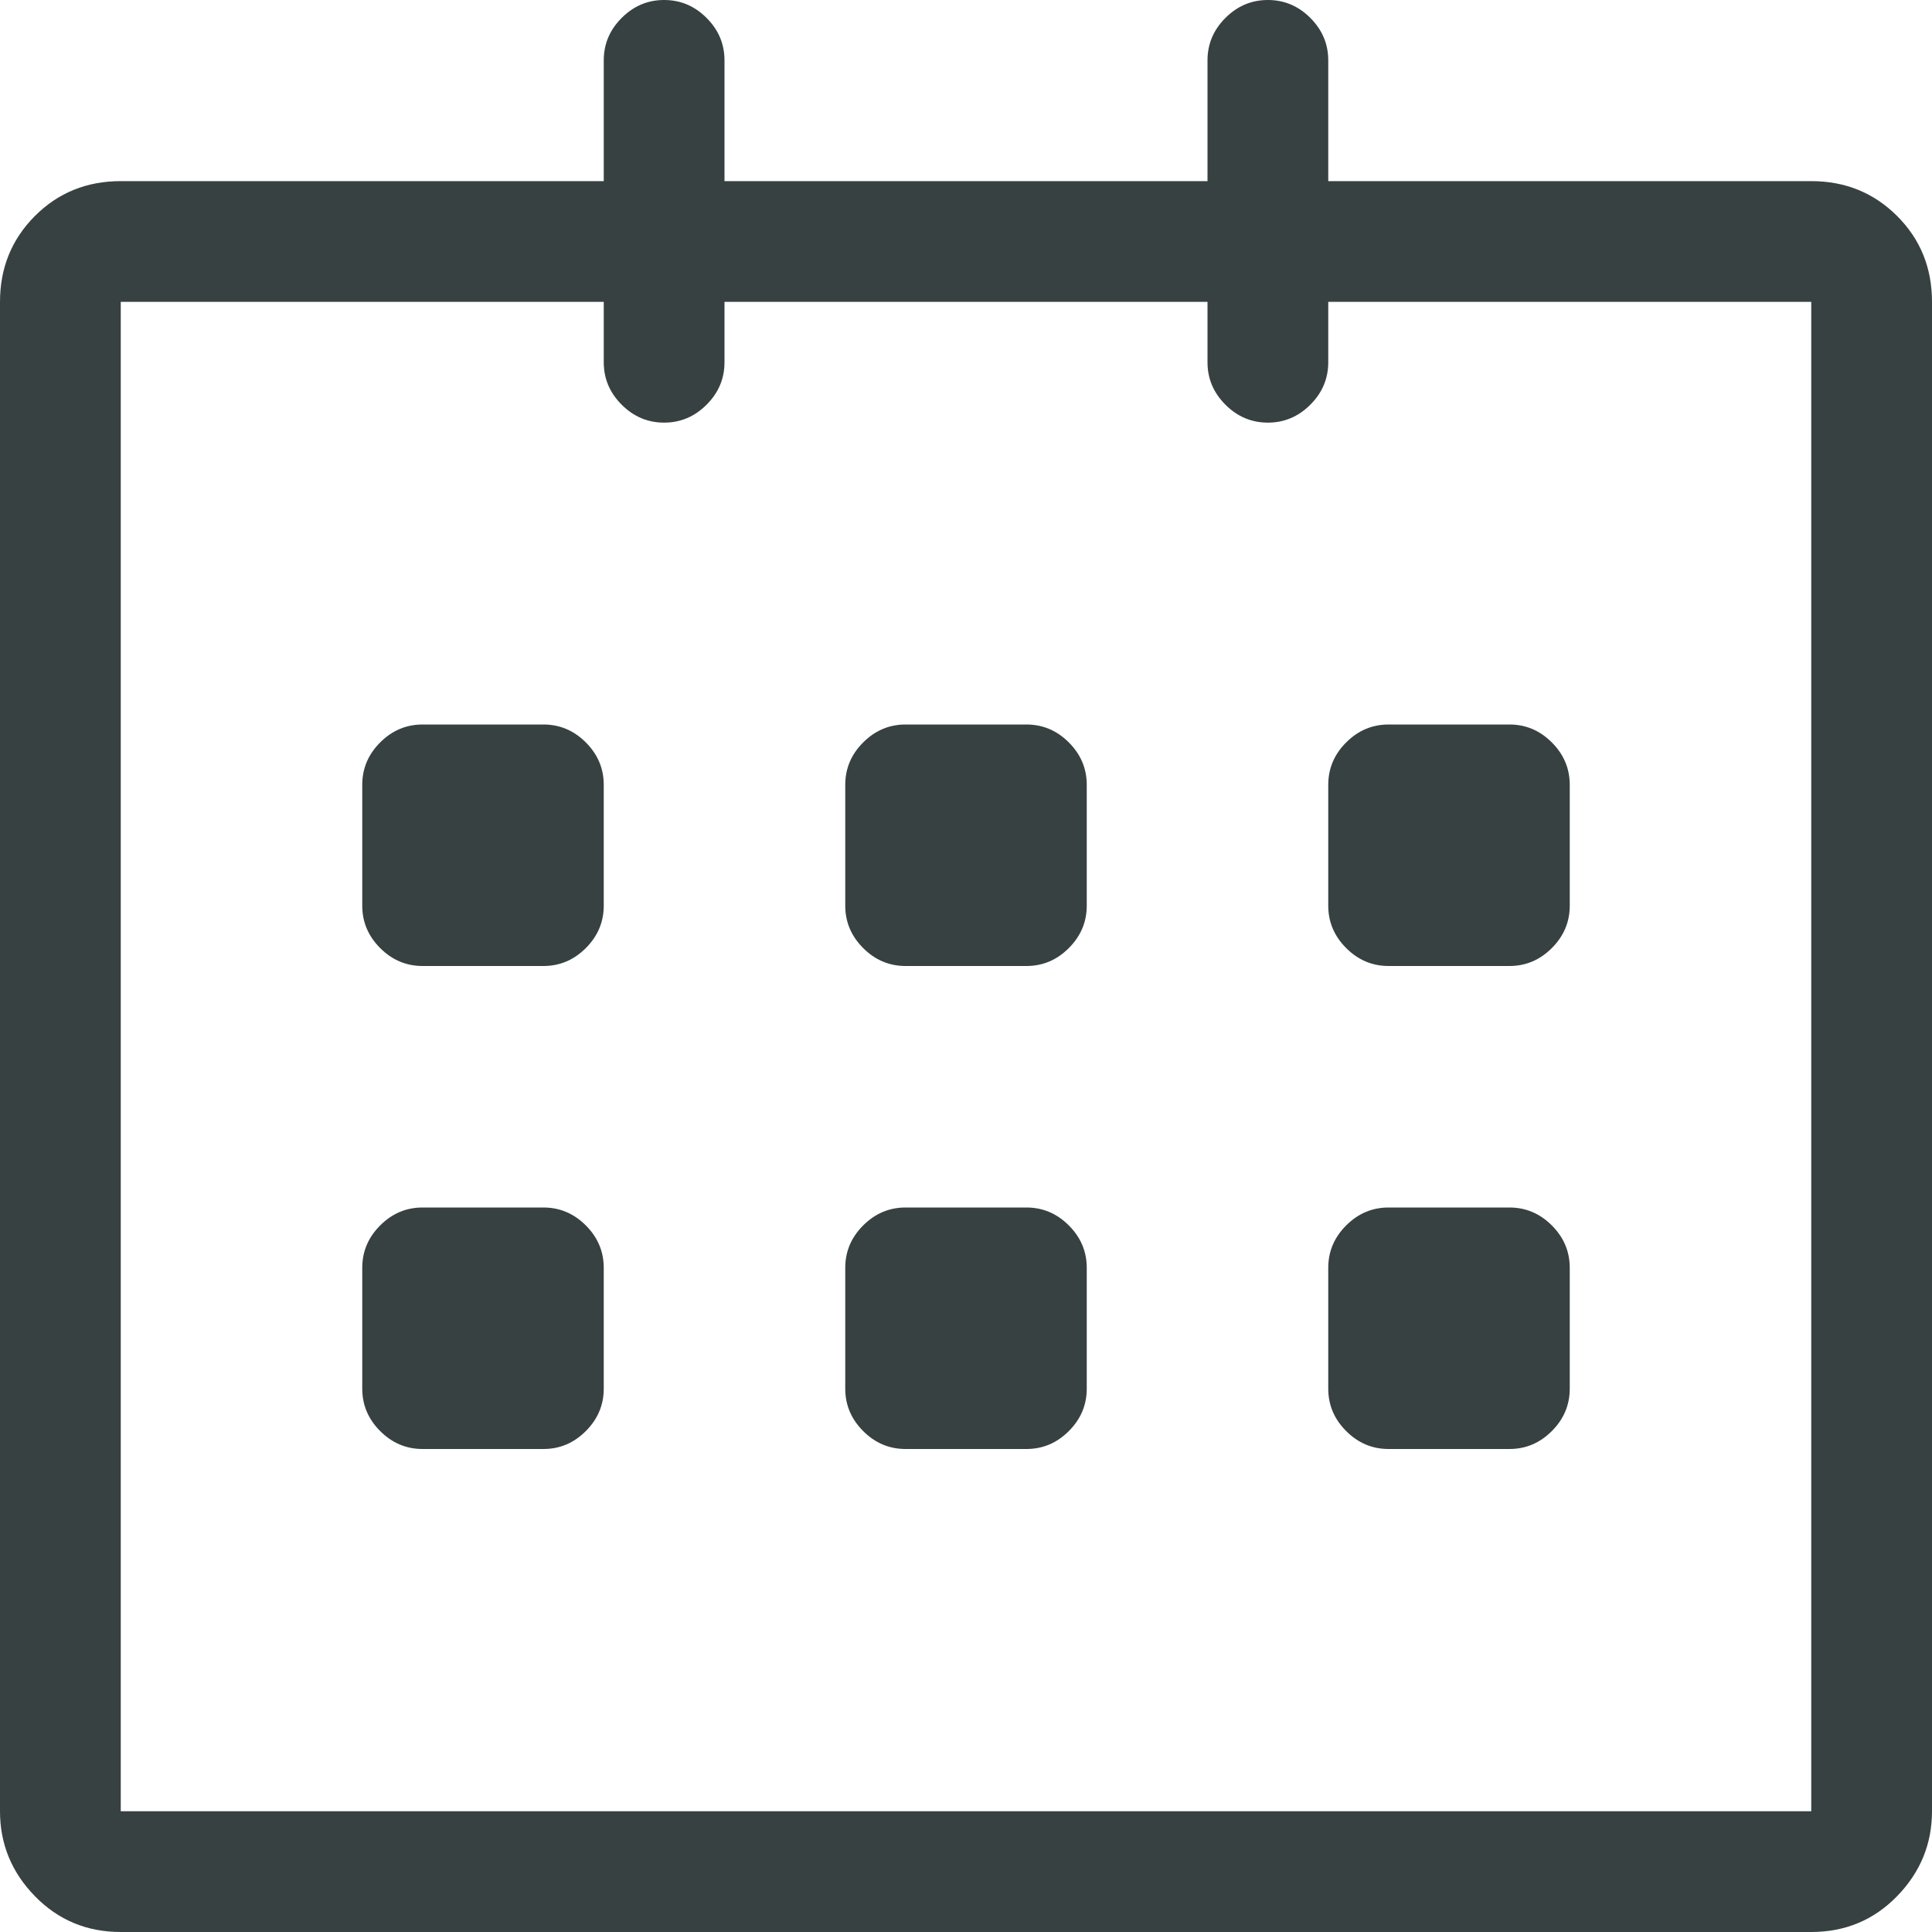
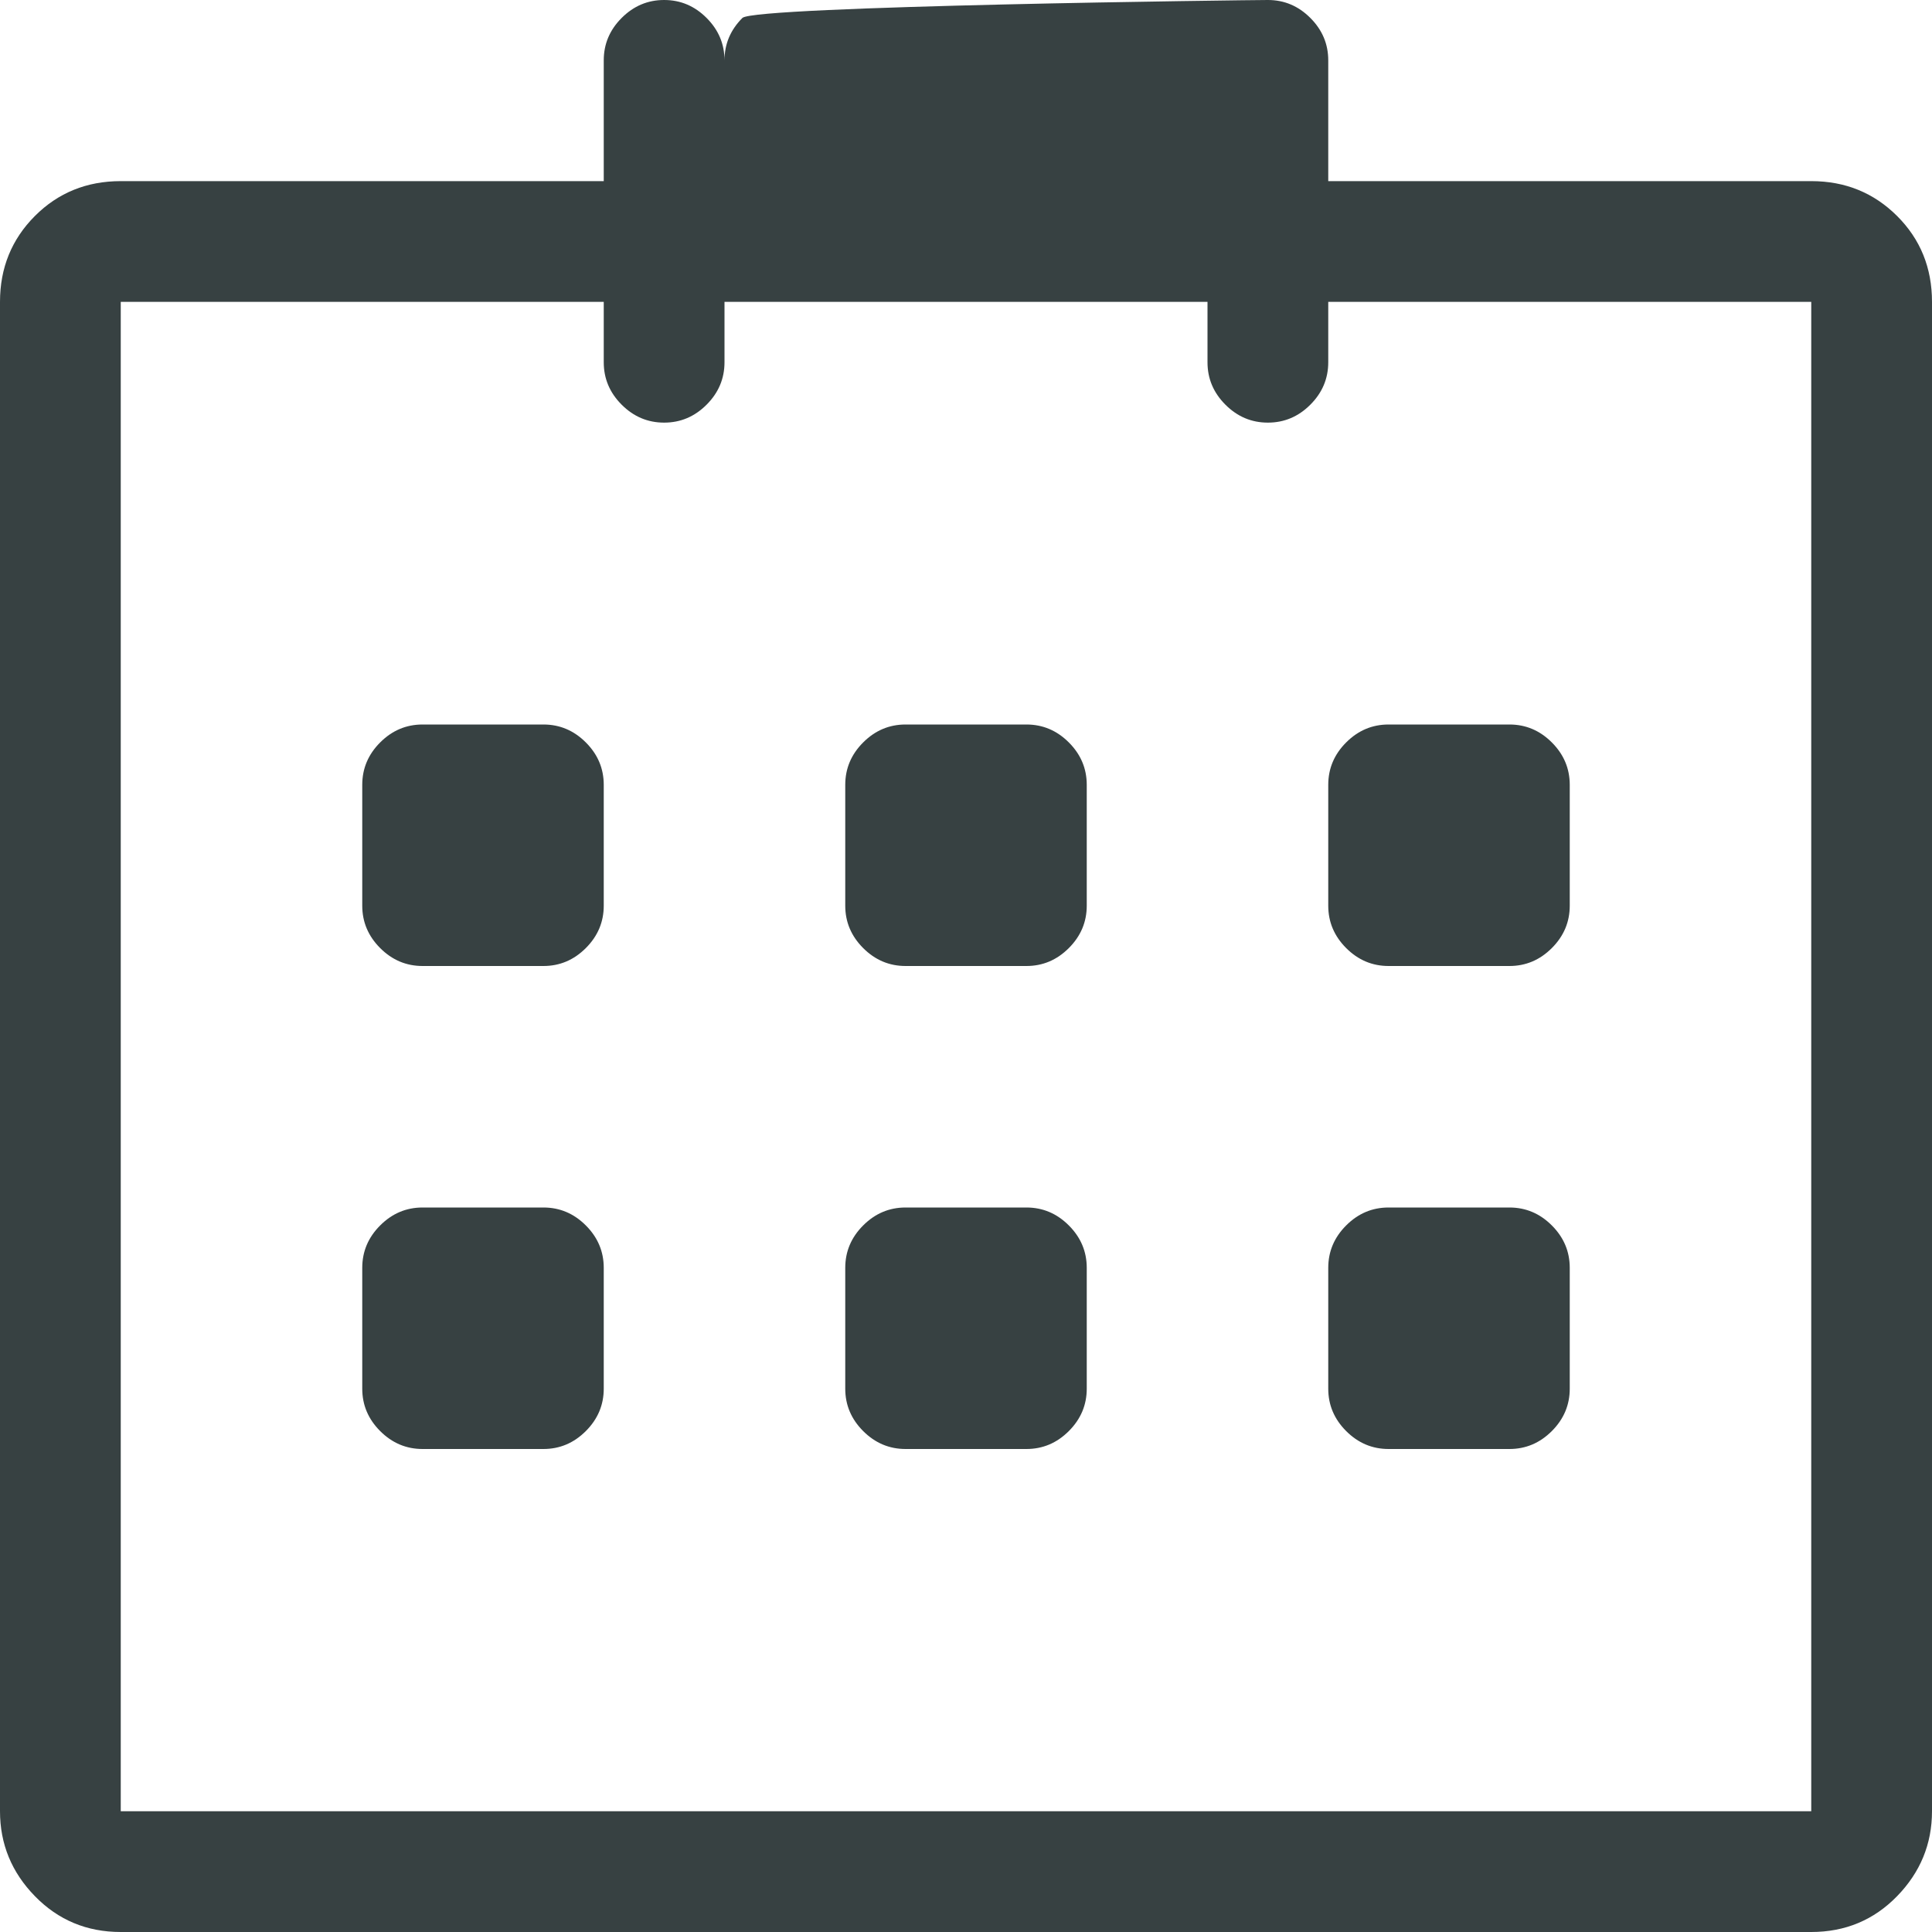
<svg xmlns="http://www.w3.org/2000/svg" version="1.1" id="Vrstva_1" x="0px" y="0px" width="36px" height="36px" viewBox="57 26 36 36" enable-background="new 57 26 36 36" xml:space="preserve">
-   <path fill="#374142" d="M90.75,29.375c0.633,0,1.166,0.217,1.6,0.65s0.65,0.967,0.65,1.6V59.75c0,0.609-0.217,1.137-0.65,1.582  S91.383,62,90.75,62h-31.5c-0.633,0-1.166-0.223-1.6-0.668S57,60.359,57,59.75V31.625c0-0.633,0.217-1.166,0.65-1.6  s0.967-0.65,1.6-0.65h9v-2.25c0-0.305,0.111-0.568,0.334-0.791S69.07,26,69.375,26s0.568,0.111,0.791,0.334S70.5,26.82,70.5,27.125  v2.25h9v-2.25c0-0.305,0.111-0.568,0.334-0.791S80.32,26,80.625,26s0.568,0.111,0.791,0.334s0.334,0.486,0.334,0.791v2.25H90.75z   M90.75,59.75V31.625h-9v1.125c0,0.305-0.111,0.568-0.334,0.791s-0.486,0.334-0.791,0.334s-0.568-0.111-0.791-0.334  S79.5,33.055,79.5,32.75v-1.125h-9v1.125c0,0.305-0.111,0.568-0.334,0.791s-0.486,0.334-0.791,0.334s-0.568-0.111-0.791-0.334  s-0.334-0.486-0.334-0.791v-1.125h-9V59.75H90.75z M82.875,44c-0.305,0-0.568-0.111-0.791-0.334s-0.334-0.486-0.334-0.791v-2.25  c0-0.305,0.111-0.568,0.334-0.791S82.57,39.5,82.875,39.5h2.25c0.305,0,0.568,0.111,0.791,0.334s0.334,0.486,0.334,0.791v2.25  c0,0.305-0.111,0.568-0.334,0.791S85.43,44,85.125,44H82.875z M82.875,53c-0.305,0-0.568-0.111-0.791-0.334  s-0.334-0.486-0.334-0.791v-2.25c0-0.305,0.111-0.568,0.334-0.791S82.57,48.5,82.875,48.5h2.25c0.305,0,0.568,0.111,0.791,0.334  s0.334,0.486,0.334,0.791v2.25c0,0.305-0.111,0.568-0.334,0.791S85.43,53,85.125,53H82.875z M76.125,48.5  c0.305,0,0.568,0.111,0.791,0.334s0.334,0.486,0.334,0.791v2.25c0,0.305-0.111,0.568-0.334,0.791S76.43,53,76.125,53h-2.25  c-0.305,0-0.568-0.111-0.791-0.334s-0.334-0.486-0.334-0.791v-2.25c0-0.305,0.111-0.568,0.334-0.791S73.57,48.5,73.875,48.5H76.125z   M76.125,39.5c0.305,0,0.568,0.111,0.791,0.334s0.334,0.486,0.334,0.791v2.25c0,0.305-0.111,0.568-0.334,0.791S76.43,44,76.125,44  h-2.25c-0.305,0-0.568-0.111-0.791-0.334s-0.334-0.486-0.334-0.791v-2.25c0-0.305,0.111-0.568,0.334-0.791S73.57,39.5,73.875,39.5  H76.125z M67.125,39.5c0.305,0,0.568,0.111,0.791,0.334s0.334,0.486,0.334,0.791v2.25c0,0.305-0.111,0.568-0.334,0.791  S67.43,44,67.125,44h-2.25c-0.305,0-0.568-0.111-0.791-0.334s-0.334-0.486-0.334-0.791v-2.25c0-0.305,0.111-0.568,0.334-0.791  S64.57,39.5,64.875,39.5H67.125z M67.125,48.5c0.305,0,0.568,0.111,0.791,0.334s0.334,0.486,0.334,0.791v2.25  c0,0.305-0.111,0.568-0.334,0.791S67.43,53,67.125,53h-2.25c-0.305,0-0.568-0.111-0.791-0.334s-0.334-0.486-0.334-0.791v-2.25  c0-0.305,0.111-0.568,0.334-0.791S64.57,48.5,64.875,48.5H67.125z" />
+   <path fill="#374142" d="M90.75,29.375c0.633,0,1.166,0.217,1.6,0.65s0.65,0.967,0.65,1.6V59.75c0,0.609-0.217,1.137-0.65,1.582  S91.383,62,90.75,62h-31.5c-0.633,0-1.166-0.223-1.6-0.668S57,60.359,57,59.75V31.625c0-0.633,0.217-1.166,0.65-1.6  s0.967-0.65,1.6-0.65h9v-2.25c0-0.305,0.111-0.568,0.334-0.791S69.07,26,69.375,26s0.568,0.111,0.791,0.334S70.5,26.82,70.5,27.125  v2.25v-2.25c0-0.305,0.111-0.568,0.334-0.791S80.32,26,80.625,26s0.568,0.111,0.791,0.334s0.334,0.486,0.334,0.791v2.25H90.75z   M90.75,59.75V31.625h-9v1.125c0,0.305-0.111,0.568-0.334,0.791s-0.486,0.334-0.791,0.334s-0.568-0.111-0.791-0.334  S79.5,33.055,79.5,32.75v-1.125h-9v1.125c0,0.305-0.111,0.568-0.334,0.791s-0.486,0.334-0.791,0.334s-0.568-0.111-0.791-0.334  s-0.334-0.486-0.334-0.791v-1.125h-9V59.75H90.75z M82.875,44c-0.305,0-0.568-0.111-0.791-0.334s-0.334-0.486-0.334-0.791v-2.25  c0-0.305,0.111-0.568,0.334-0.791S82.57,39.5,82.875,39.5h2.25c0.305,0,0.568,0.111,0.791,0.334s0.334,0.486,0.334,0.791v2.25  c0,0.305-0.111,0.568-0.334,0.791S85.43,44,85.125,44H82.875z M82.875,53c-0.305,0-0.568-0.111-0.791-0.334  s-0.334-0.486-0.334-0.791v-2.25c0-0.305,0.111-0.568,0.334-0.791S82.57,48.5,82.875,48.5h2.25c0.305,0,0.568,0.111,0.791,0.334  s0.334,0.486,0.334,0.791v2.25c0,0.305-0.111,0.568-0.334,0.791S85.43,53,85.125,53H82.875z M76.125,48.5  c0.305,0,0.568,0.111,0.791,0.334s0.334,0.486,0.334,0.791v2.25c0,0.305-0.111,0.568-0.334,0.791S76.43,53,76.125,53h-2.25  c-0.305,0-0.568-0.111-0.791-0.334s-0.334-0.486-0.334-0.791v-2.25c0-0.305,0.111-0.568,0.334-0.791S73.57,48.5,73.875,48.5H76.125z   M76.125,39.5c0.305,0,0.568,0.111,0.791,0.334s0.334,0.486,0.334,0.791v2.25c0,0.305-0.111,0.568-0.334,0.791S76.43,44,76.125,44  h-2.25c-0.305,0-0.568-0.111-0.791-0.334s-0.334-0.486-0.334-0.791v-2.25c0-0.305,0.111-0.568,0.334-0.791S73.57,39.5,73.875,39.5  H76.125z M67.125,39.5c0.305,0,0.568,0.111,0.791,0.334s0.334,0.486,0.334,0.791v2.25c0,0.305-0.111,0.568-0.334,0.791  S67.43,44,67.125,44h-2.25c-0.305,0-0.568-0.111-0.791-0.334s-0.334-0.486-0.334-0.791v-2.25c0-0.305,0.111-0.568,0.334-0.791  S64.57,39.5,64.875,39.5H67.125z M67.125,48.5c0.305,0,0.568,0.111,0.791,0.334s0.334,0.486,0.334,0.791v2.25  c0,0.305-0.111,0.568-0.334,0.791S67.43,53,67.125,53h-2.25c-0.305,0-0.568-0.111-0.791-0.334s-0.334-0.486-0.334-0.791v-2.25  c0-0.305,0.111-0.568,0.334-0.791S64.57,48.5,64.875,48.5H67.125z" />
</svg>